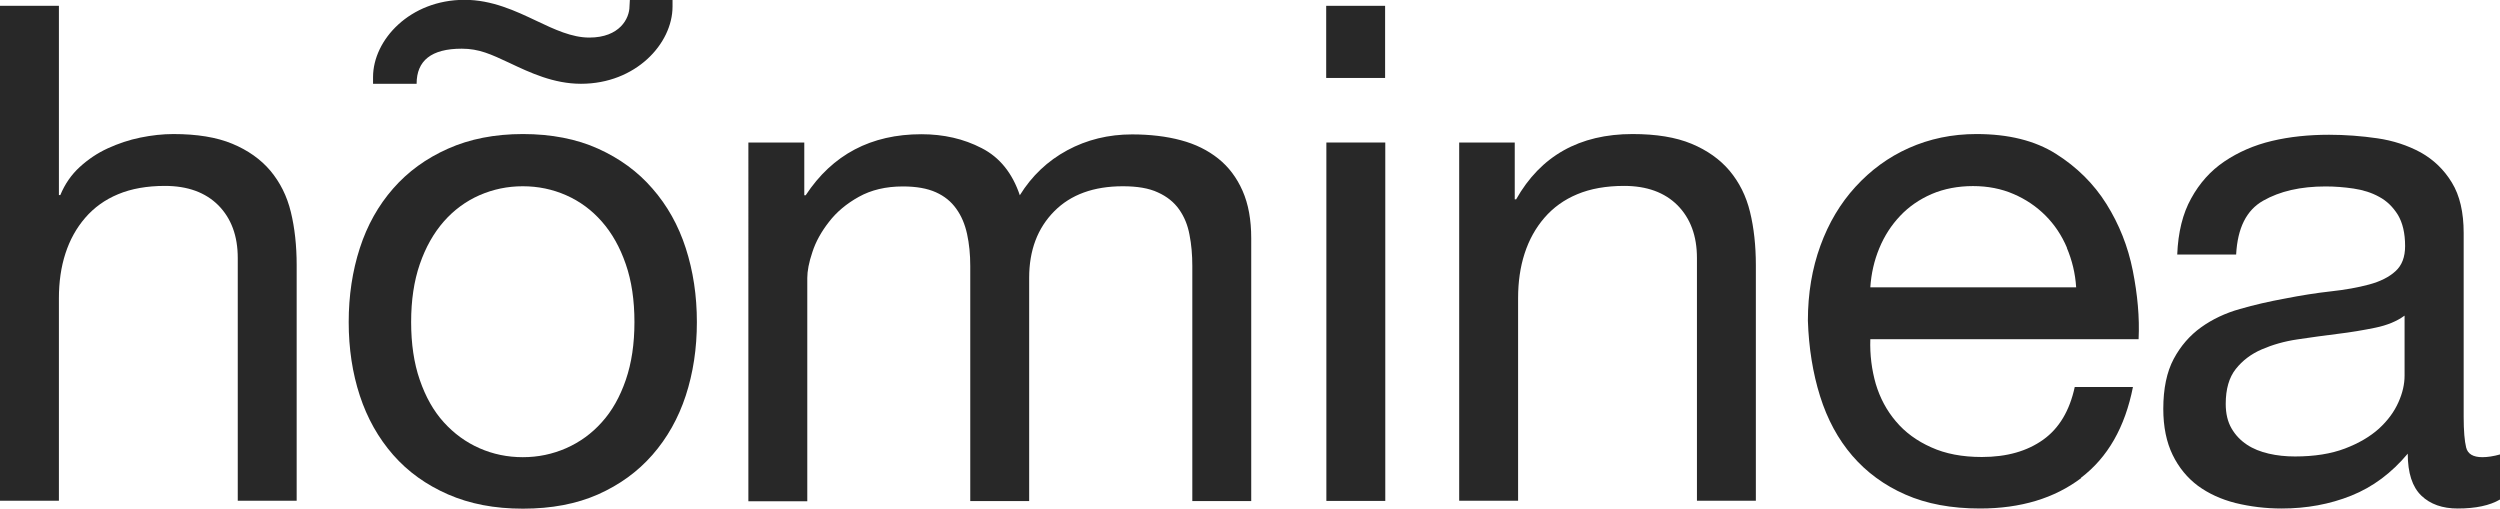
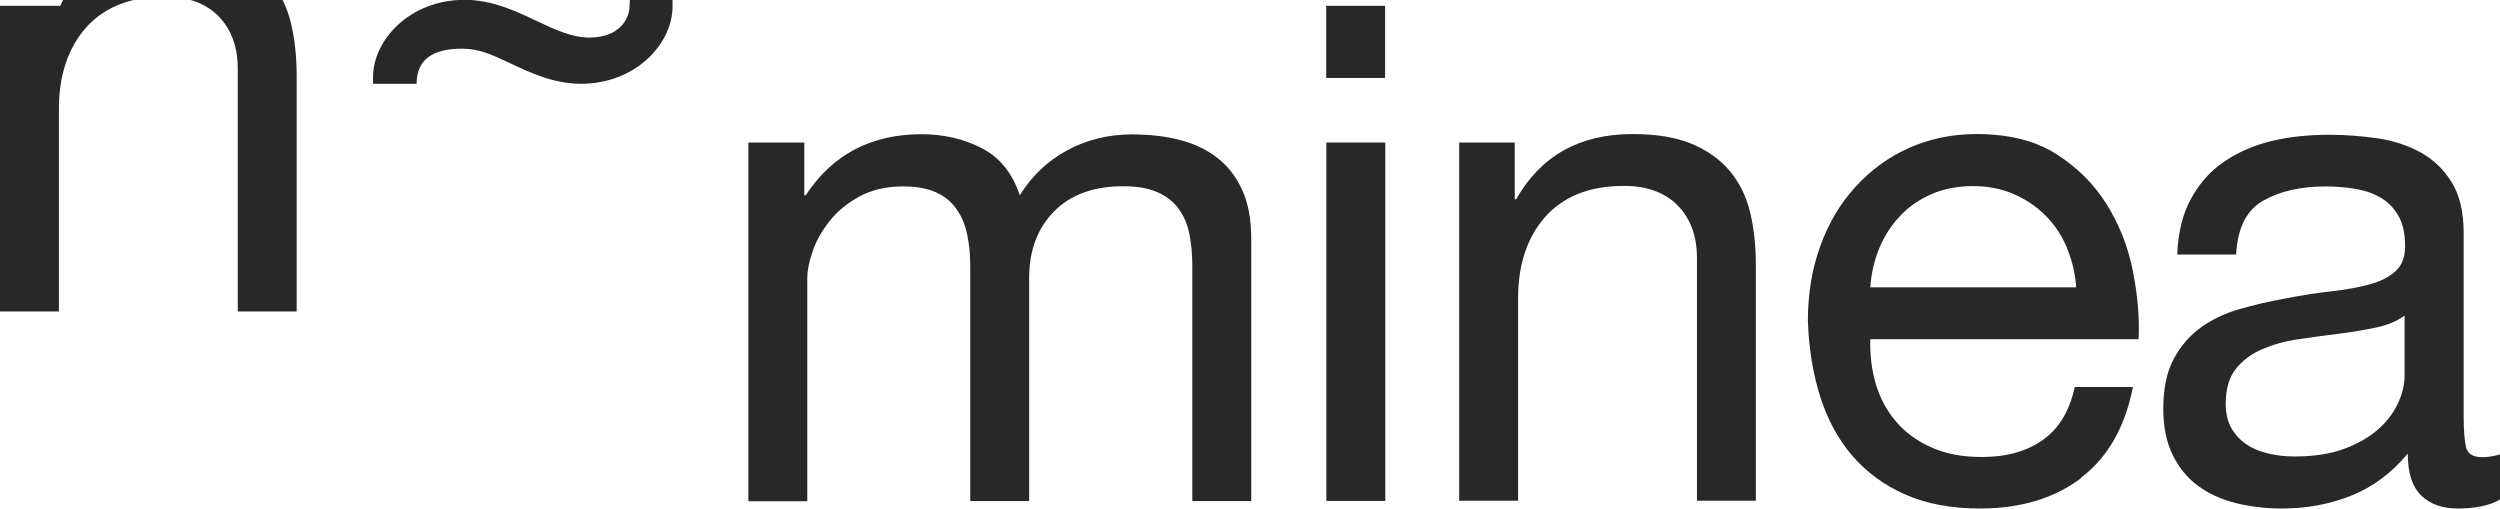
<svg xmlns="http://www.w3.org/2000/svg" viewBox="0 0 141.74 28.83" data-name="Layer 2" id="Layer_2">
  <defs>
    <style>
      .cls-1 {
        fill: #282828;
        stroke-width: 0px;
      }
    </style>
  </defs>
  <g data-name="Layer 1" id="Layer_1-2">
    <g>
      <g>
-         <path d="M3.34.33v10.73h.08c.26-.63.63-1.16,1.1-1.59s1-.79,1.59-1.06c.59-.27,1.21-.48,1.85-.61.64-.13,1.26-.2,1.87-.2,1.34,0,2.45.18,3.34.55.89.37,1.61.88,2.16,1.53.55.66.94,1.43,1.16,2.34.22.9.33,1.91.33,3.01v13.36h-3.34v-13.76c0-1.26-.37-2.25-1.1-2.99-.73-.73-1.74-1.1-3.03-1.1-1.02,0-1.91.16-2.65.47-.75.31-1.37.76-1.87,1.34-.5.58-.87,1.25-1.12,2.02-.25.77-.37,1.62-.37,2.54v11.48H0V.33h3.34Z" class="cls-1" />
-         <path d="M20.4,14.07c.42-1.3,1.05-2.42,1.89-3.38.84-.96,1.87-1.71,3.11-2.26,1.23-.55,2.65-.83,4.25-.83s3.05.28,4.26.83c1.22.55,2.25,1.3,3.08,2.26.84.96,1.47,2.08,1.89,3.38.42,1.3.63,2.69.63,4.19s-.21,2.88-.63,4.17c-.42,1.28-1.05,2.4-1.89,3.36-.84.96-1.87,1.7-3.08,2.24-1.22.54-2.64.81-4.26.81s-3.01-.27-4.25-.81c-1.23-.54-2.27-1.28-3.11-2.24-.84-.96-1.47-2.08-1.89-3.36-.42-1.28-.63-2.67-.63-4.17s.21-2.89.63-4.19ZM23.8,21.54c.33.96.78,1.76,1.36,2.4.58.64,1.25,1.13,2.02,1.47.77.34,1.59.51,2.46.51s1.68-.17,2.46-.51c.77-.34,1.45-.83,2.02-1.47.58-.64,1.03-1.44,1.36-2.4.33-.96.49-2.05.49-3.28s-.16-2.33-.49-3.28c-.33-.96-.78-1.76-1.36-2.42s-1.25-1.15-2.02-1.49c-.77-.34-1.59-.51-2.46-.51s-1.68.17-2.46.51c-.77.34-1.45.84-2.02,1.49s-1.03,1.46-1.36,2.42c-.33.96-.49,2.05-.49,3.28s.16,2.33.49,3.28Z" class="cls-1" />
+         <path d="M3.34.33h.08c.26-.63.63-1.16,1.1-1.59s1-.79,1.59-1.06c.59-.27,1.21-.48,1.85-.61.64-.13,1.26-.2,1.87-.2,1.34,0,2.45.18,3.34.55.89.37,1.61.88,2.16,1.53.55.66.94,1.43,1.16,2.34.22.9.33,1.91.33,3.01v13.36h-3.34v-13.76c0-1.26-.37-2.25-1.1-2.99-.73-.73-1.74-1.1-3.03-1.1-1.02,0-1.91.16-2.65.47-.75.31-1.37.76-1.87,1.34-.5.58-.87,1.25-1.12,2.02-.25.77-.37,1.62-.37,2.54v11.48H0V.33h3.34Z" class="cls-1" />
        <path d="M45.6,8.08v2.99h.08c1.52-2.31,3.71-3.46,6.56-3.46,1.26,0,2.4.26,3.42.79,1.02.52,1.74,1.42,2.16,2.67.68-1.1,1.58-1.95,2.69-2.55,1.11-.6,2.34-.9,3.67-.9,1.02,0,1.95.11,2.77.33.83.22,1.53.57,2.12,1.04.59.47,1.05,1.08,1.38,1.83.33.75.49,1.64.49,2.69v14.9h-3.34v-13.33c0-.63-.05-1.22-.16-1.77-.1-.55-.3-1.03-.59-1.44-.29-.41-.69-.73-1.2-.96-.51-.24-1.17-.35-1.99-.35-1.65,0-2.95.47-3.89,1.42s-1.42,2.2-1.42,3.77v12.66h-3.34v-13.33c0-.66-.06-1.26-.18-1.81-.12-.55-.32-1.03-.61-1.43-.29-.41-.67-.72-1.16-.94-.49-.22-1.11-.33-1.87-.33-.97,0-1.8.2-2.5.59-.7.39-1.26.86-1.69,1.42-.43.55-.75,1.12-.94,1.71-.2.59-.29,1.08-.29,1.47v12.66h-3.34V8.08h3.14Z" class="cls-1" />
        <path d="M75.19,4.42V.33h3.34v4.09h-3.34ZM78.54,8.08v20.32h-3.34V8.08h3.34Z" class="cls-1" />
        <path d="M85.88,8.08v3.22h.08c1.39-2.46,3.59-3.7,6.6-3.7,1.34,0,2.45.18,3.34.55.89.37,1.61.88,2.16,1.53.55.66.94,1.43,1.16,2.34.22.9.33,1.91.33,3.01v13.36h-3.34v-13.76c0-1.26-.37-2.25-1.1-2.99-.73-.73-1.74-1.1-3.03-1.1-1.02,0-1.91.16-2.65.47-.75.31-1.37.76-1.87,1.34-.5.58-.87,1.25-1.12,2.02-.25.77-.37,1.62-.37,2.54v11.48h-3.34V8.08h3.14Z" class="cls-1" />
        <path d="M118,27.1c-1.52,1.15-3.43,1.73-5.74,1.73-1.62,0-3.03-.26-4.23-.79-1.19-.52-2.2-1.26-3.01-2.2-.81-.94-1.42-2.07-1.83-3.38s-.64-2.74-.69-4.28c0-1.55.24-2.96.71-4.25s1.13-2.4,1.99-3.34,1.86-1.68,3.03-2.2c1.17-.52,2.44-.79,3.83-.79,1.81,0,3.31.37,4.5,1.12,1.19.75,2.15,1.7,2.87,2.85.72,1.15,1.22,2.41,1.49,3.77s.39,2.66.33,3.89h-15.21c-.03.89.08,1.74.31,2.54.24.8.62,1.51,1.14,2.12.52.62,1.19,1.11,2,1.47.81.37,1.77.55,2.87.55,1.42,0,2.57-.33,3.48-.98s1.5-1.65,1.79-2.99h3.3c-.45,2.28-1.43,4-2.95,5.15ZM117.19,14.05c-.3-.71-.71-1.32-1.22-1.83s-1.11-.92-1.81-1.22c-.69-.3-1.46-.45-2.3-.45s-1.64.15-2.34.45c-.69.3-1.29.71-1.79,1.24s-.89,1.13-1.18,1.83c-.29.7-.46,1.44-.51,2.22h11.67c-.05-.79-.23-1.53-.53-2.24Z" class="cls-1" />
        <path d="M141.74,28.32c-.58.34-1.38.51-2.4.51-.86,0-1.55-.24-2.06-.73s-.77-1.28-.77-2.38c-.92,1.1-1.98,1.89-3.2,2.38s-2.54.73-3.95.73c-.92,0-1.79-.11-2.61-.31-.83-.21-1.54-.54-2.14-.98-.6-.45-1.08-1.03-1.43-1.75s-.53-1.59-.53-2.61c0-1.15.2-2.1.59-2.83.39-.73.91-1.33,1.55-1.79.64-.46,1.38-.81,2.2-1.04.83-.24,1.67-.43,2.54-.59.92-.18,1.79-.32,2.61-.41.83-.09,1.55-.22,2.18-.39.63-.17,1.13-.42,1.49-.75.37-.33.55-.81.55-1.43,0-.73-.14-1.32-.41-1.77-.28-.45-.63-.79-1.06-1.02-.43-.24-.92-.39-1.45-.47-.54-.08-1.07-.12-1.59-.12-1.42,0-2.59.27-3.54.81s-1.45,1.55-1.53,3.05h-3.34c.05-1.26.31-2.32.79-3.18.47-.86,1.1-1.57,1.89-2.1s1.68-.92,2.69-1.16c1.01-.24,2.09-.35,3.24-.35.92,0,1.83.07,2.73.2.9.13,1.72.4,2.46.8.73.41,1.32.97,1.77,1.71.45.73.67,1.69.67,2.86v10.43c0,.79.05,1.36.14,1.73.09.37.4.55.92.55.29,0,.63-.05,1.02-.16v2.59ZM136.32,17.9c-.42.31-.97.54-1.65.68s-1.39.26-2.14.35c-.75.09-1.5.2-2.26.31s-1.44.31-2.04.57c-.6.26-1.09.63-1.47,1.11-.38.48-.57,1.14-.57,1.98,0,.55.11,1.01.33,1.39.22.38.51.68.87.92s.77.4,1.24.51.97.16,1.49.16c1.1,0,2.04-.15,2.83-.45s1.43-.68,1.93-1.13c.5-.46.86-.95,1.1-1.49.24-.53.35-1.04.35-1.51v-3.4Z" class="cls-1" />
      </g>
      <path d="M35.71,0l-.02.36c0,.68-.55,1.77-2.28,1.77-.99,0-1.97-.46-3-.95-1.18-.56-2.52-1.19-4.07-1.19-3.1,0-5.19,2.27-5.19,4.38v.38h2.47c0-1.31.83-1.99,2.56-1.99.99,0,1.66.32,2.69.8,1.18.56,2.52,1.19,4.07,1.19,3.1,0,5.19-2.27,5.19-4.38v-.38h-2.42Z" class="cls-1" />
    </g>
  </g>
</svg>